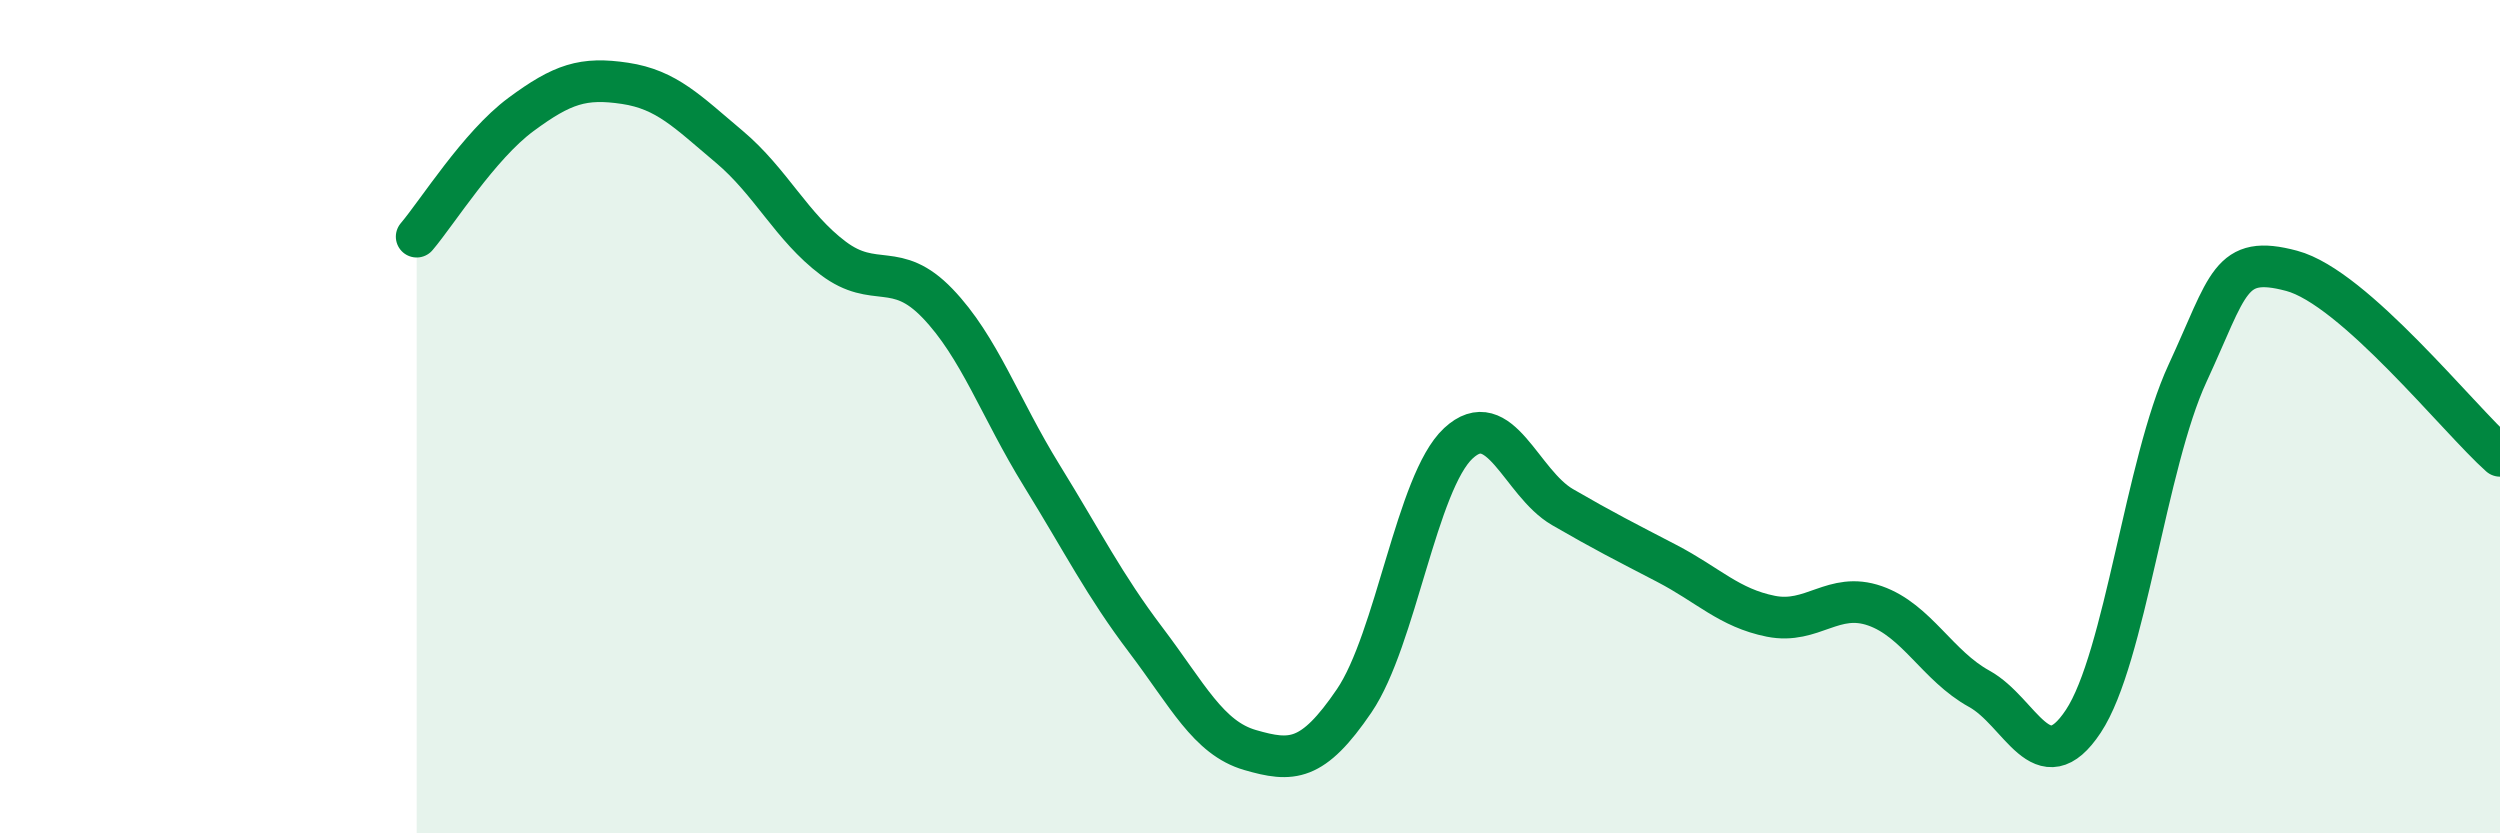
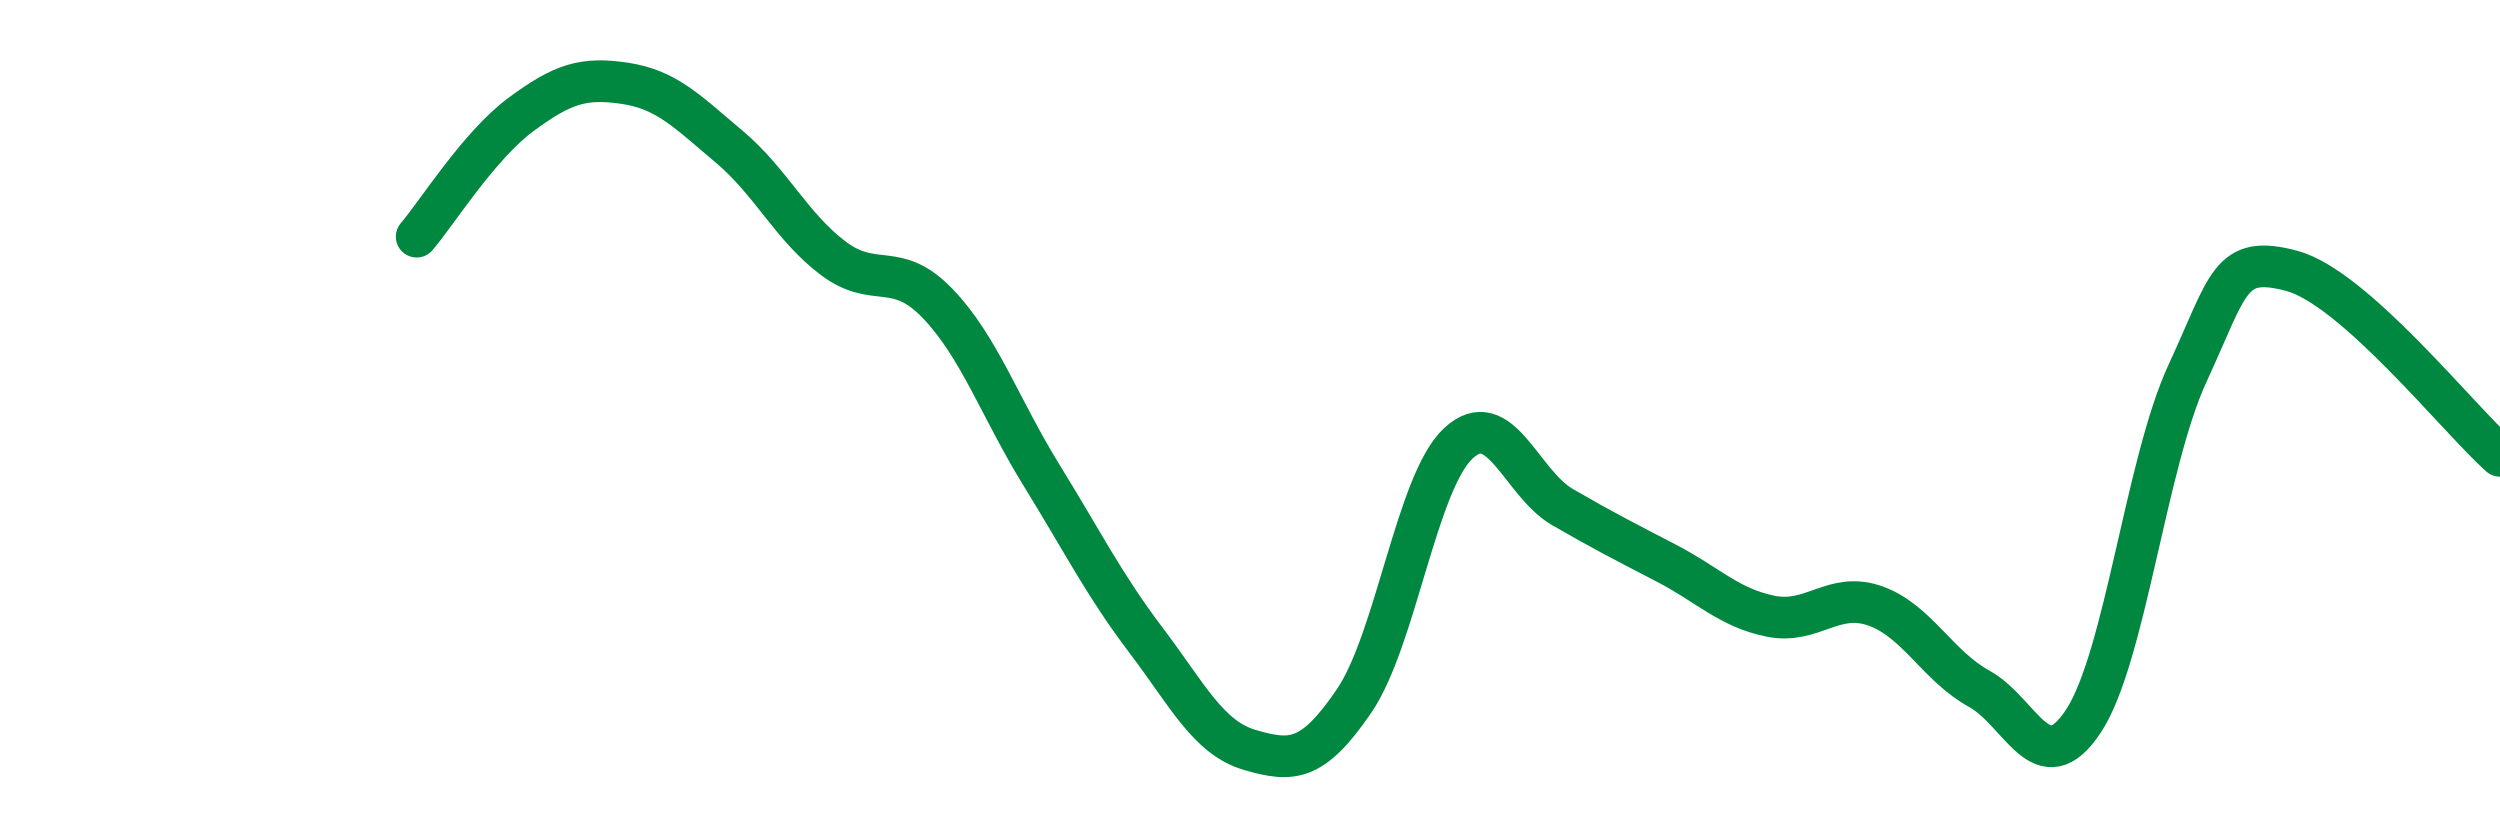
<svg xmlns="http://www.w3.org/2000/svg" width="60" height="20" viewBox="0 0 60 20">
-   <path d="M 10,5.68 C 10.5,5.09 11.5,3.49 12.5,2.75 C 13.5,2.01 14,1.85 15,2 C 16,2.15 16.5,2.68 17.5,3.52 C 18.5,4.36 19,5.45 20,6.2 C 21,6.95 21.5,6.24 22.5,7.28 C 23.5,8.32 24,9.79 25,11.41 C 26,13.03 26.5,14.04 27.5,15.36 C 28.5,16.68 29,17.71 30,18 C 31,18.29 31.5,18.29 32.5,16.82 C 33.5,15.35 34,11.57 35,10.64 C 36,9.71 36.5,11.59 37.5,12.17 C 38.5,12.75 39,13 40,13.52 C 41,14.04 41.5,14.59 42.5,14.79 C 43.5,14.99 44,14.19 45,14.54 C 46,14.89 46.5,15.98 47.5,16.53 C 48.5,17.08 49,18.82 50,17.31 C 51,15.8 51.5,11.12 52.5,8.96 C 53.5,6.8 53.5,6.1 55,6.5 C 56.5,6.9 59,10.05 60,10.94L60 20L10 20Z" fill="#008740" opacity="0.1" stroke-linecap="round" stroke-linejoin="round" />
  <path d="M 10,5.68 C 10.5,5.09 11.5,3.49 12.5,2.75 C 13.5,2.01 14,1.85 15,2 C 16,2.15 16.5,2.68 17.5,3.52 C 18.5,4.36 19,5.45 20,6.2 C 21,6.95 21.5,6.24 22.5,7.28 C 23.5,8.32 24,9.79 25,11.41 C 26,13.03 26.5,14.04 27.5,15.36 C 28.5,16.68 29,17.71 30,18 C 31,18.29 31.5,18.29 32.5,16.82 C 33.5,15.35 34,11.57 35,10.64 C 36,9.71 36.5,11.59 37.5,12.17 C 38.5,12.75 39,13 40,13.52 C 41,14.04 41.5,14.59 42.5,14.79 C 43.5,14.99 44,14.19 45,14.54 C 46,14.89 46.5,15.98 47.5,16.53 C 48.5,17.08 49,18.82 50,17.31 C 51,15.8 51.5,11.12 52.5,8.96 C 53.5,6.8 53.5,6.1 55,6.5 C 56.5,6.9 59,10.05 60,10.94" stroke="#008740" stroke-width="1" fill="none" stroke-linecap="round" stroke-linejoin="round" />
</svg>